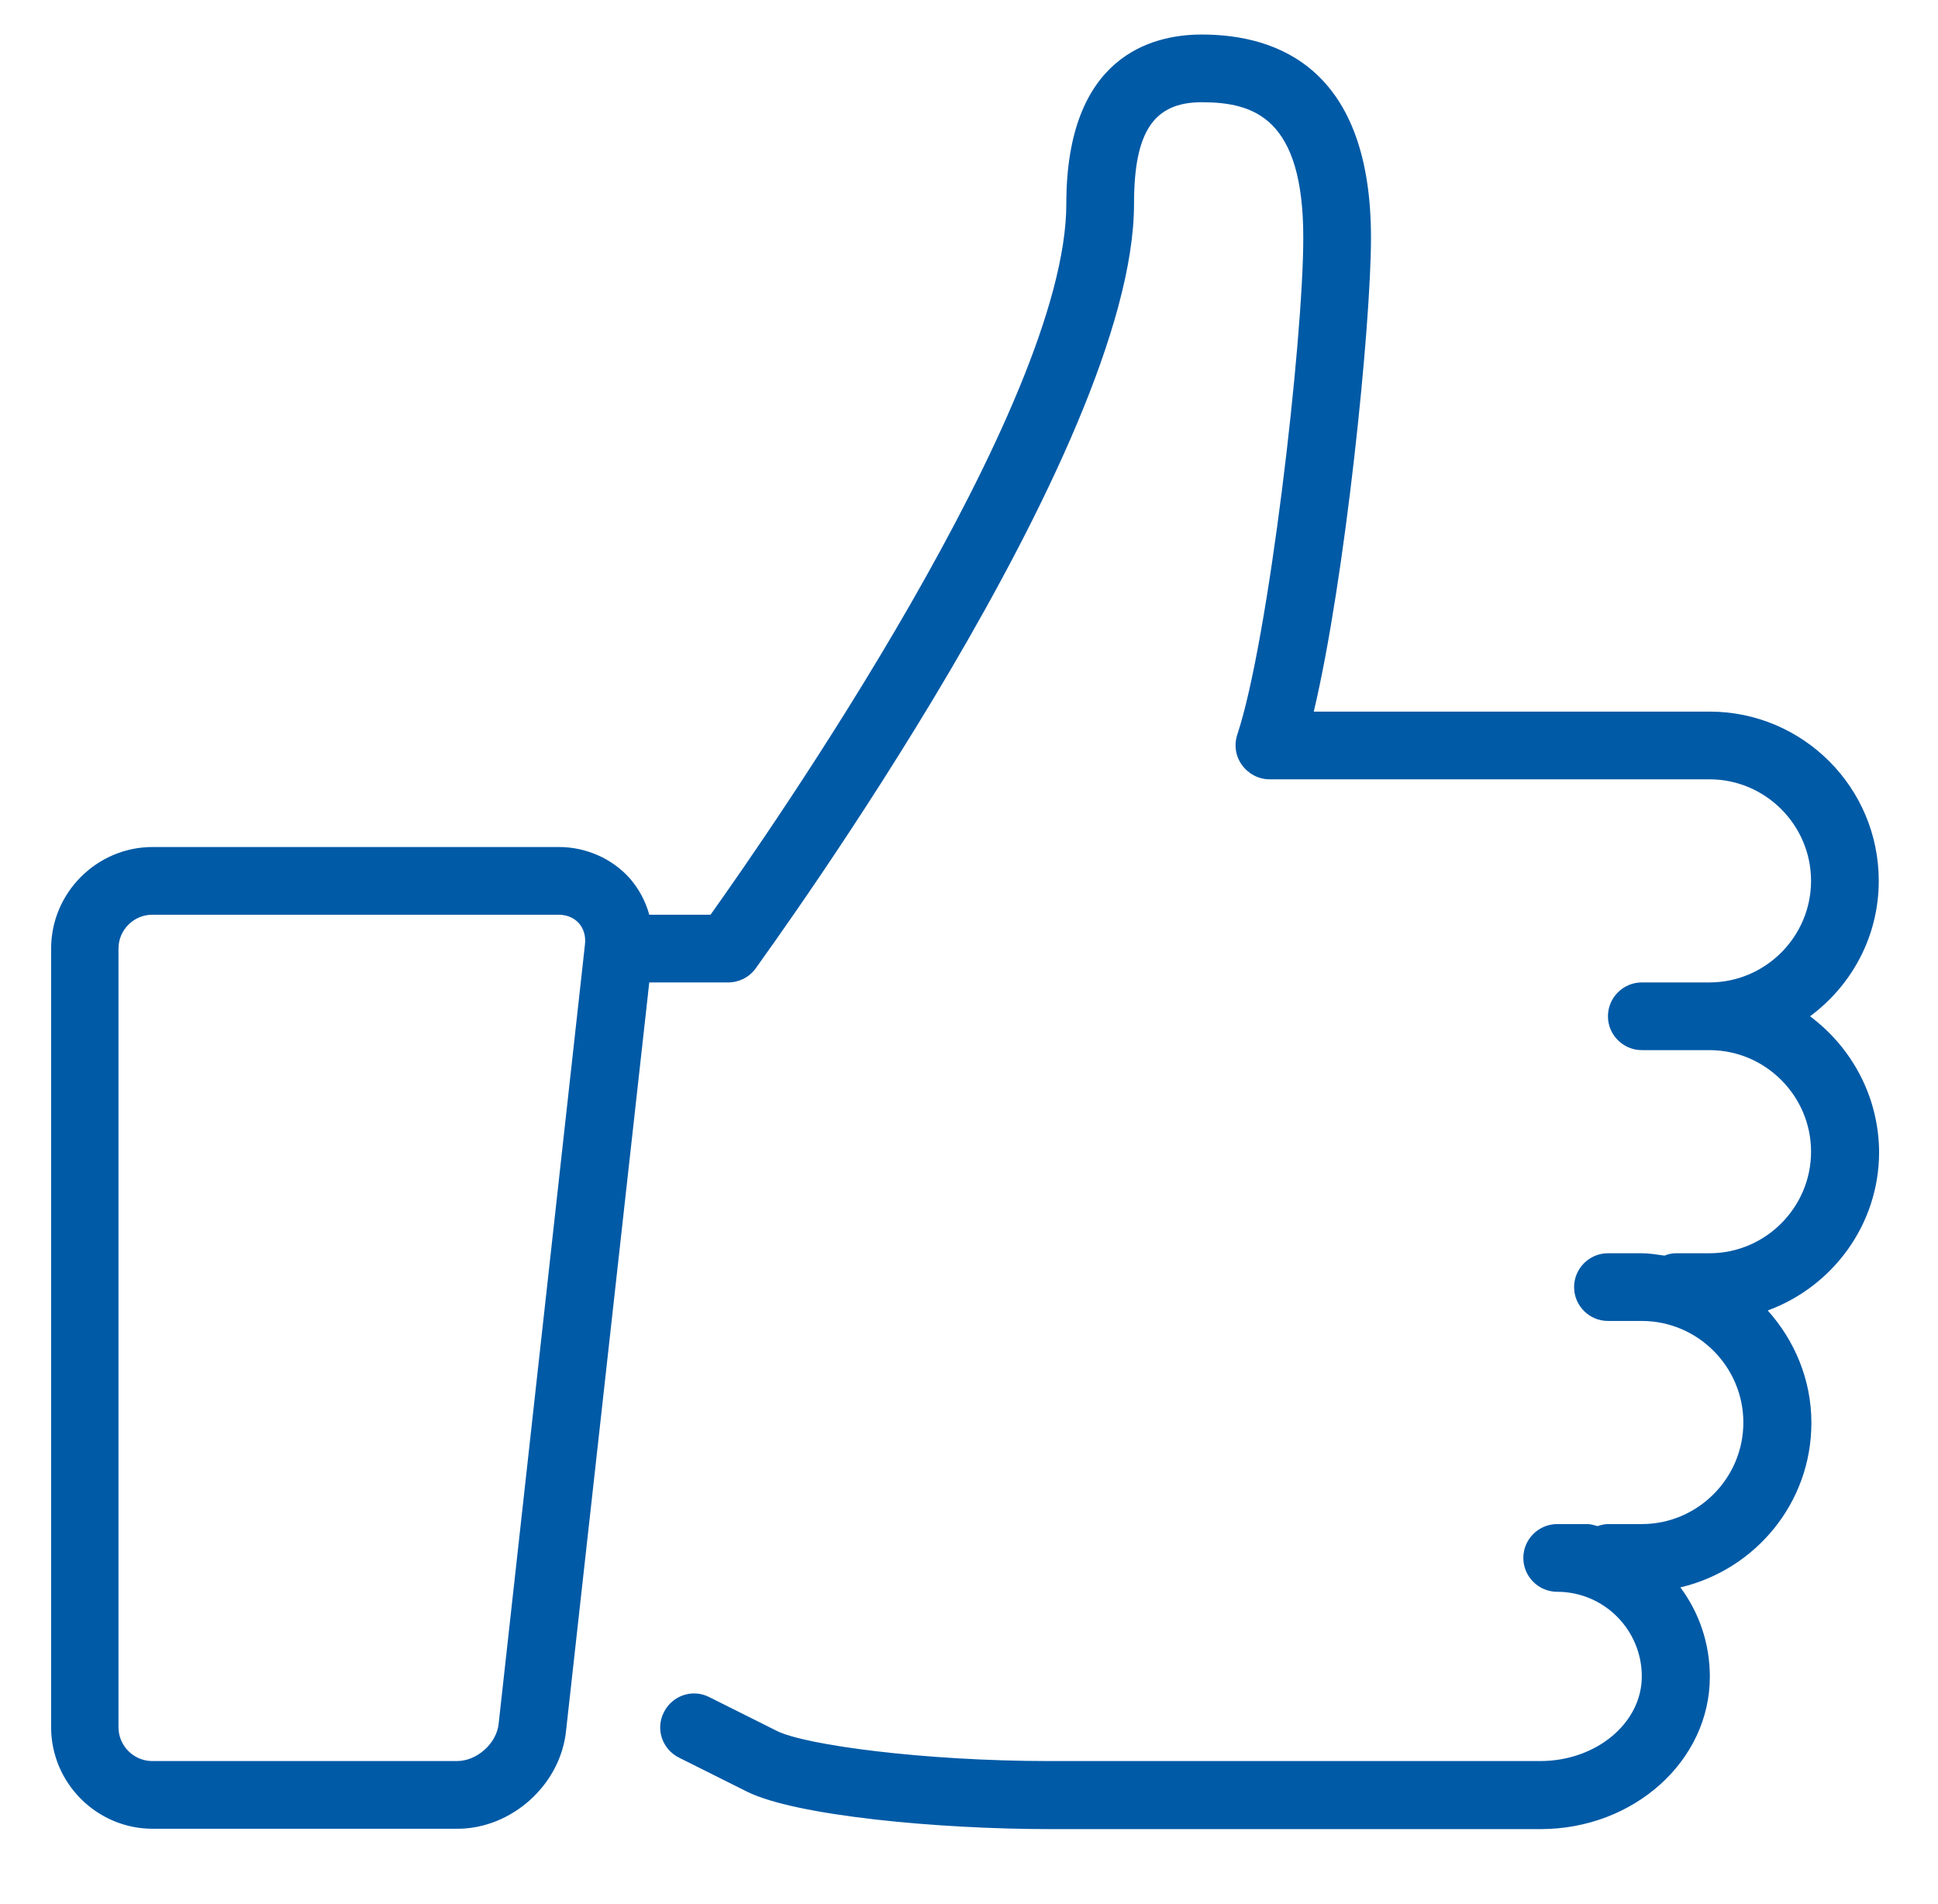
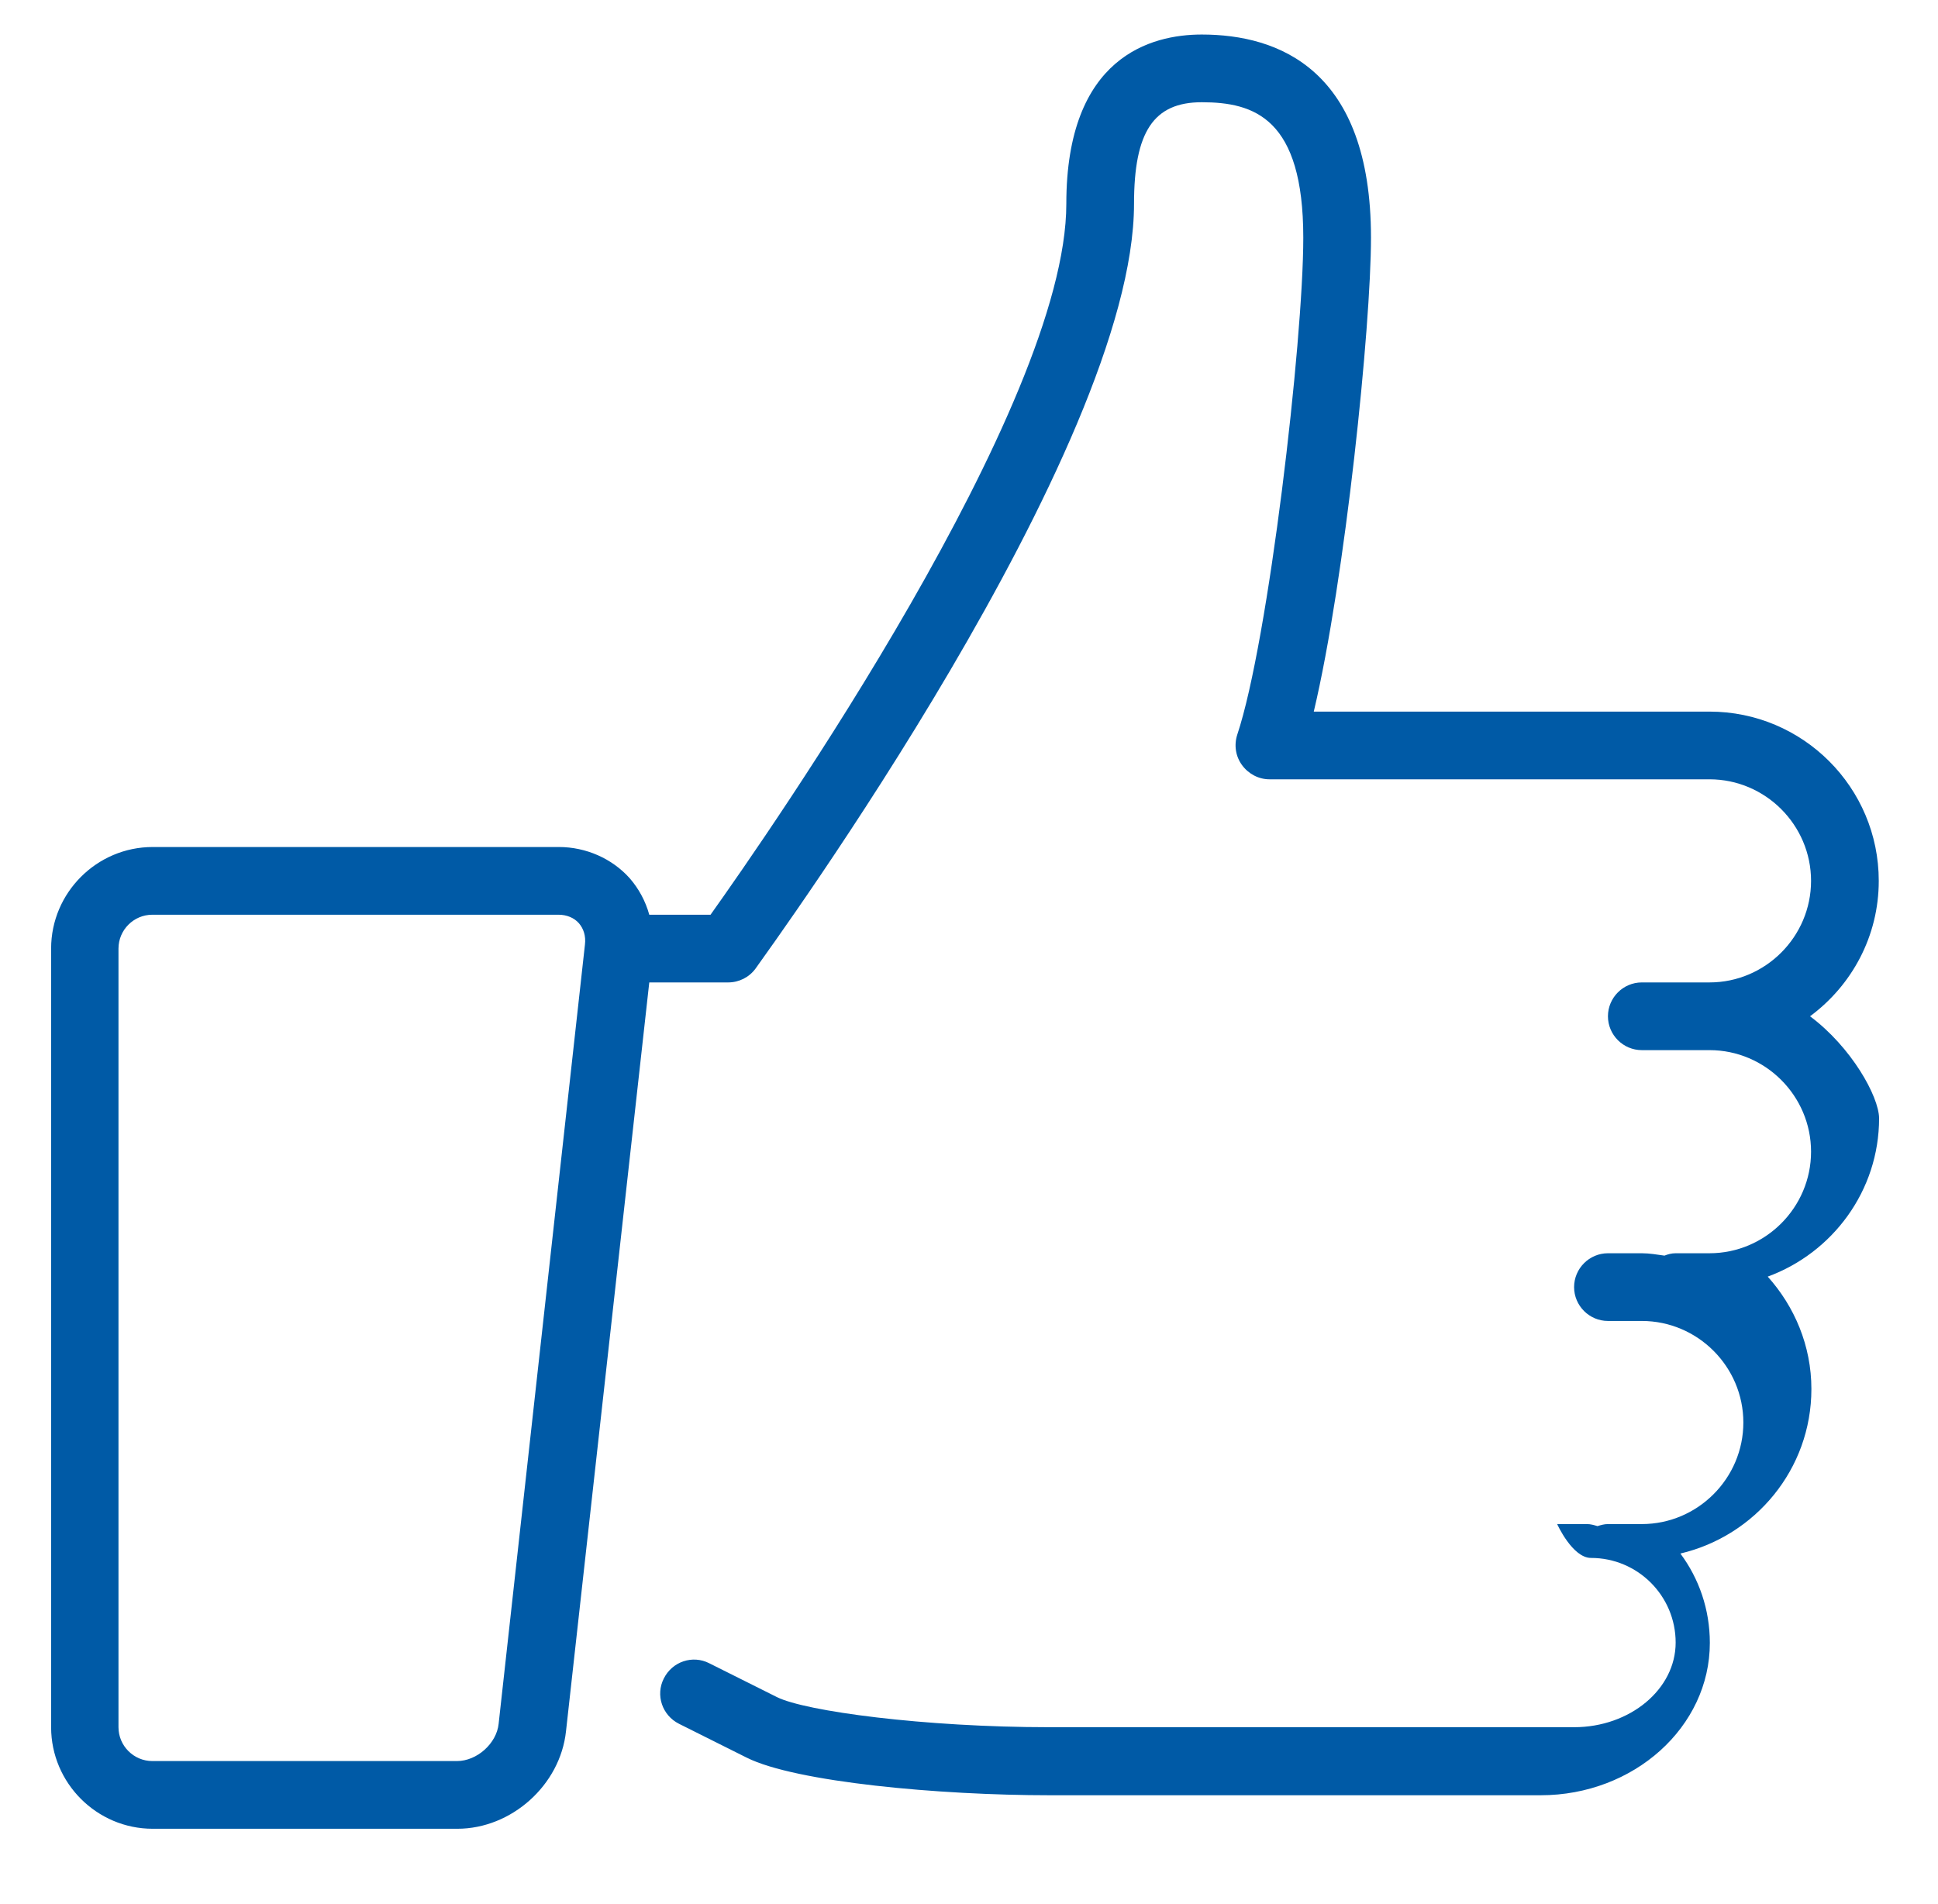
<svg xmlns="http://www.w3.org/2000/svg" version="1.1" x="0px" y="0px" viewBox="0 0 57.25 56.25" style="enable-background:new 0 0 57.25 56.25;" xml:space="preserve">
  <style type="text/css">
	.st0{fill:#F7F7F7;}
	.st1{fill:url(#SVGID_1_);}
	.st2{fill:#FFFFFF;}
	.st3{fill:#005aa6;}
</style>
  <g id="bg">
</g>
  <g id="icons">
-     <path class="st3" d="M53.47,30.02c1.23-0.91,2.03-2.36,2.03-4c0-2.76-2.24-5-5-5h-6h-1h-4.69c0.93-3.92,1.69-11.39,1.69-14   c0-4.96-2.72-6-5-6c-1.49,0-4,0.65-4,5c0,5.97-8.78,18.57-10.51,21h-1.81c-0.11-0.4-0.31-0.77-0.58-1.08   c-0.52-0.58-1.29-0.92-2.09-0.92h-12c-1.65,0-3,1.35-3,3v23c0,1.65,1.35,3,3,3h9c1.6,0,3.04-1.29,3.21-2.88l2.46-22.12h2.33   c0.32,0,0.62-0.15,0.81-0.41C22.76,27.98,33.5,13.26,33.5,6.02c0-2.13,0.58-3,2-3c1.56,0,3,0.48,3,4c0,3.07-1.03,11.93-1.95,14.68   c-0.1,0.31-0.05,0.64,0.14,0.9c0.19,0.26,0.49,0.42,0.81,0.42h6h1h6c1.65,0,3,1.35,3,3s-1.35,3-3,3h-2c-0.55,0-1,0.45-1,1   s0.45,1,1,1h2c1.65,0,3,1.35,3,3s-1.35,3-3,3h-1c-0.12,0-0.23,0.03-0.33,0.07c-0.22-0.03-0.44-0.07-0.67-0.07h-1   c-0.55,0-1,0.45-1,1s0.45,1,1,1h1c1.65,0,3,1.35,3,3s-1.35,3-3,3h-1c-0.11,0-0.21,0.03-0.31,0.06c-0.1-0.03-0.2-0.06-0.31-0.06H46   c-0.55,0-1,0.45-1,1s0.45,1,1,1c1.38,0,2.5,1.12,2.5,2.5s-1.35,2.5-3,2.5h-8h-3H31c-3.69,0-7.21-0.47-8.05-0.89l-2-1   c-0.49-0.25-1.09-0.05-1.34,0.45c-0.25,0.49-0.05,1.09,0.45,1.34l2,1c1.44,0.72,5.68,1.11,8.95,1.11h3.5h3h8c2.76,0,5-2.02,5-4.5   c0-0.99-0.32-1.9-0.87-2.64c2.21-0.52,3.87-2.49,3.87-4.86c0-1.28-0.5-2.44-1.29-3.32c1.91-0.7,3.29-2.53,3.29-4.68   C55.5,32.38,54.69,30.93,53.47,30.02z M14.73,50.92c-0.06,0.58-0.64,1.1-1.23,1.1h-9c-0.55,0-1-0.45-1-1v-23c0-0.55,0.45-1,1-1h12   c0.24,0,0.46,0.09,0.6,0.25c0.14,0.16,0.21,0.38,0.18,0.63L14.73,50.92z" />
+     <path class="st3" d="M53.47,30.02c1.23-0.91,2.03-2.36,2.03-4c0-2.76-2.24-5-5-5h-6h-1h-4.69c0.93-3.92,1.69-11.39,1.69-14   c0-4.96-2.72-6-5-6c-1.49,0-4,0.65-4,5c0,5.97-8.78,18.57-10.51,21h-1.81c-0.11-0.4-0.31-0.77-0.58-1.08   c-0.52-0.58-1.29-0.92-2.09-0.92h-12c-1.65,0-3,1.35-3,3v23c0,1.65,1.35,3,3,3h9c1.6,0,3.04-1.29,3.21-2.88l2.46-22.12h2.33   c0.32,0,0.62-0.15,0.81-0.41C22.76,27.98,33.5,13.26,33.5,6.02c0-2.13,0.58-3,2-3c1.56,0,3,0.48,3,4c0,3.07-1.03,11.93-1.95,14.68   c-0.1,0.31-0.05,0.64,0.14,0.9c0.19,0.26,0.49,0.42,0.81,0.42h6h1h6c1.65,0,3,1.35,3,3s-1.35,3-3,3h-2c-0.55,0-1,0.45-1,1   s0.45,1,1,1h2c1.65,0,3,1.35,3,3s-1.35,3-3,3h-1c-0.12,0-0.23,0.03-0.33,0.07c-0.22-0.03-0.44-0.07-0.67-0.07h-1   c-0.55,0-1,0.45-1,1s0.45,1,1,1h1c1.65,0,3,1.35,3,3s-1.35,3-3,3h-1c-0.11,0-0.21,0.03-0.31,0.06c-0.1-0.03-0.2-0.06-0.31-0.06H46   s0.45,1,1,1c1.38,0,2.5,1.12,2.5,2.5s-1.35,2.5-3,2.5h-8h-3H31c-3.69,0-7.21-0.47-8.05-0.89l-2-1   c-0.49-0.25-1.09-0.05-1.34,0.45c-0.25,0.49-0.05,1.09,0.45,1.34l2,1c1.44,0.72,5.68,1.11,8.95,1.11h3.5h3h8c2.76,0,5-2.02,5-4.5   c0-0.99-0.32-1.9-0.87-2.64c2.21-0.52,3.87-2.49,3.87-4.86c0-1.28-0.5-2.44-1.29-3.32c1.91-0.7,3.29-2.53,3.29-4.68   C55.5,32.38,54.69,30.93,53.47,30.02z M14.73,50.92c-0.06,0.58-0.64,1.1-1.23,1.1h-9c-0.55,0-1-0.45-1-1v-23c0-0.55,0.45-1,1-1h12   c0.24,0,0.46,0.09,0.6,0.25c0.14,0.16,0.21,0.38,0.18,0.63L14.73,50.92z" />
  </g>
</svg>